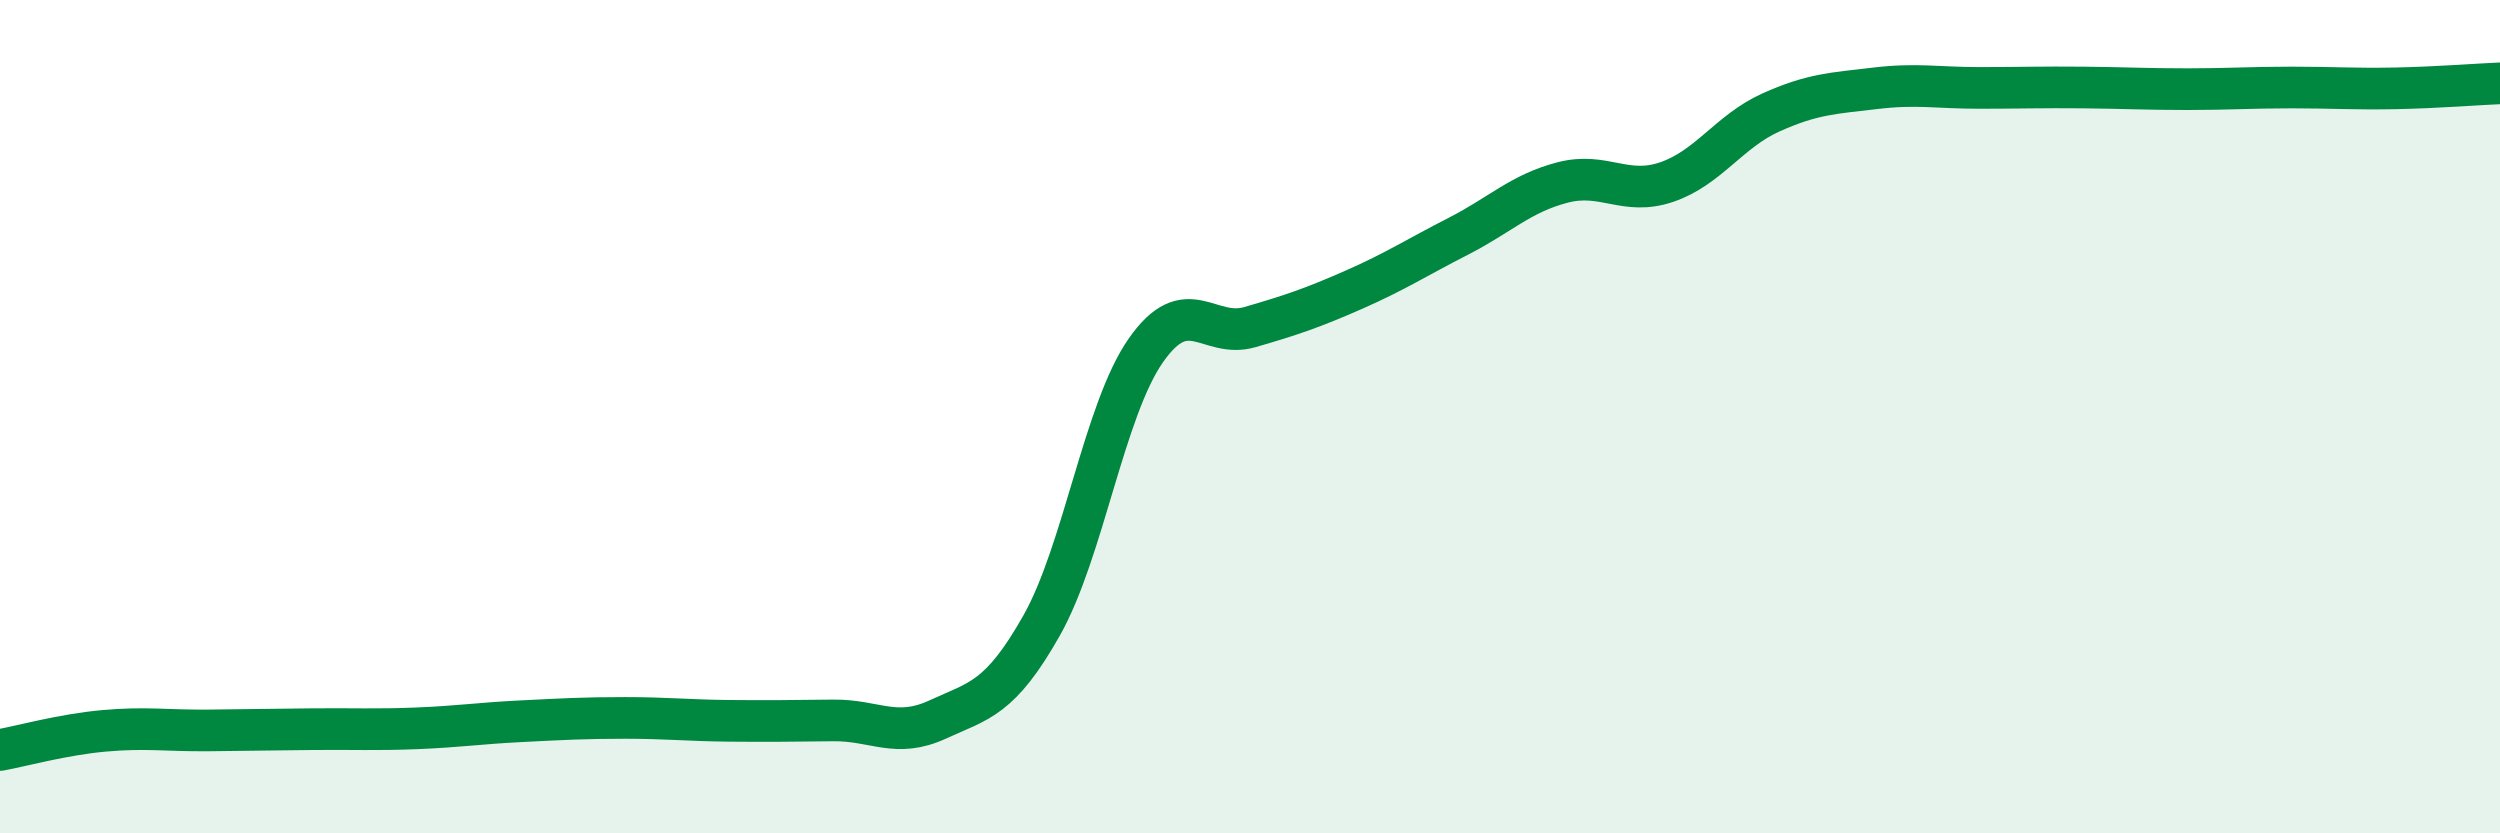
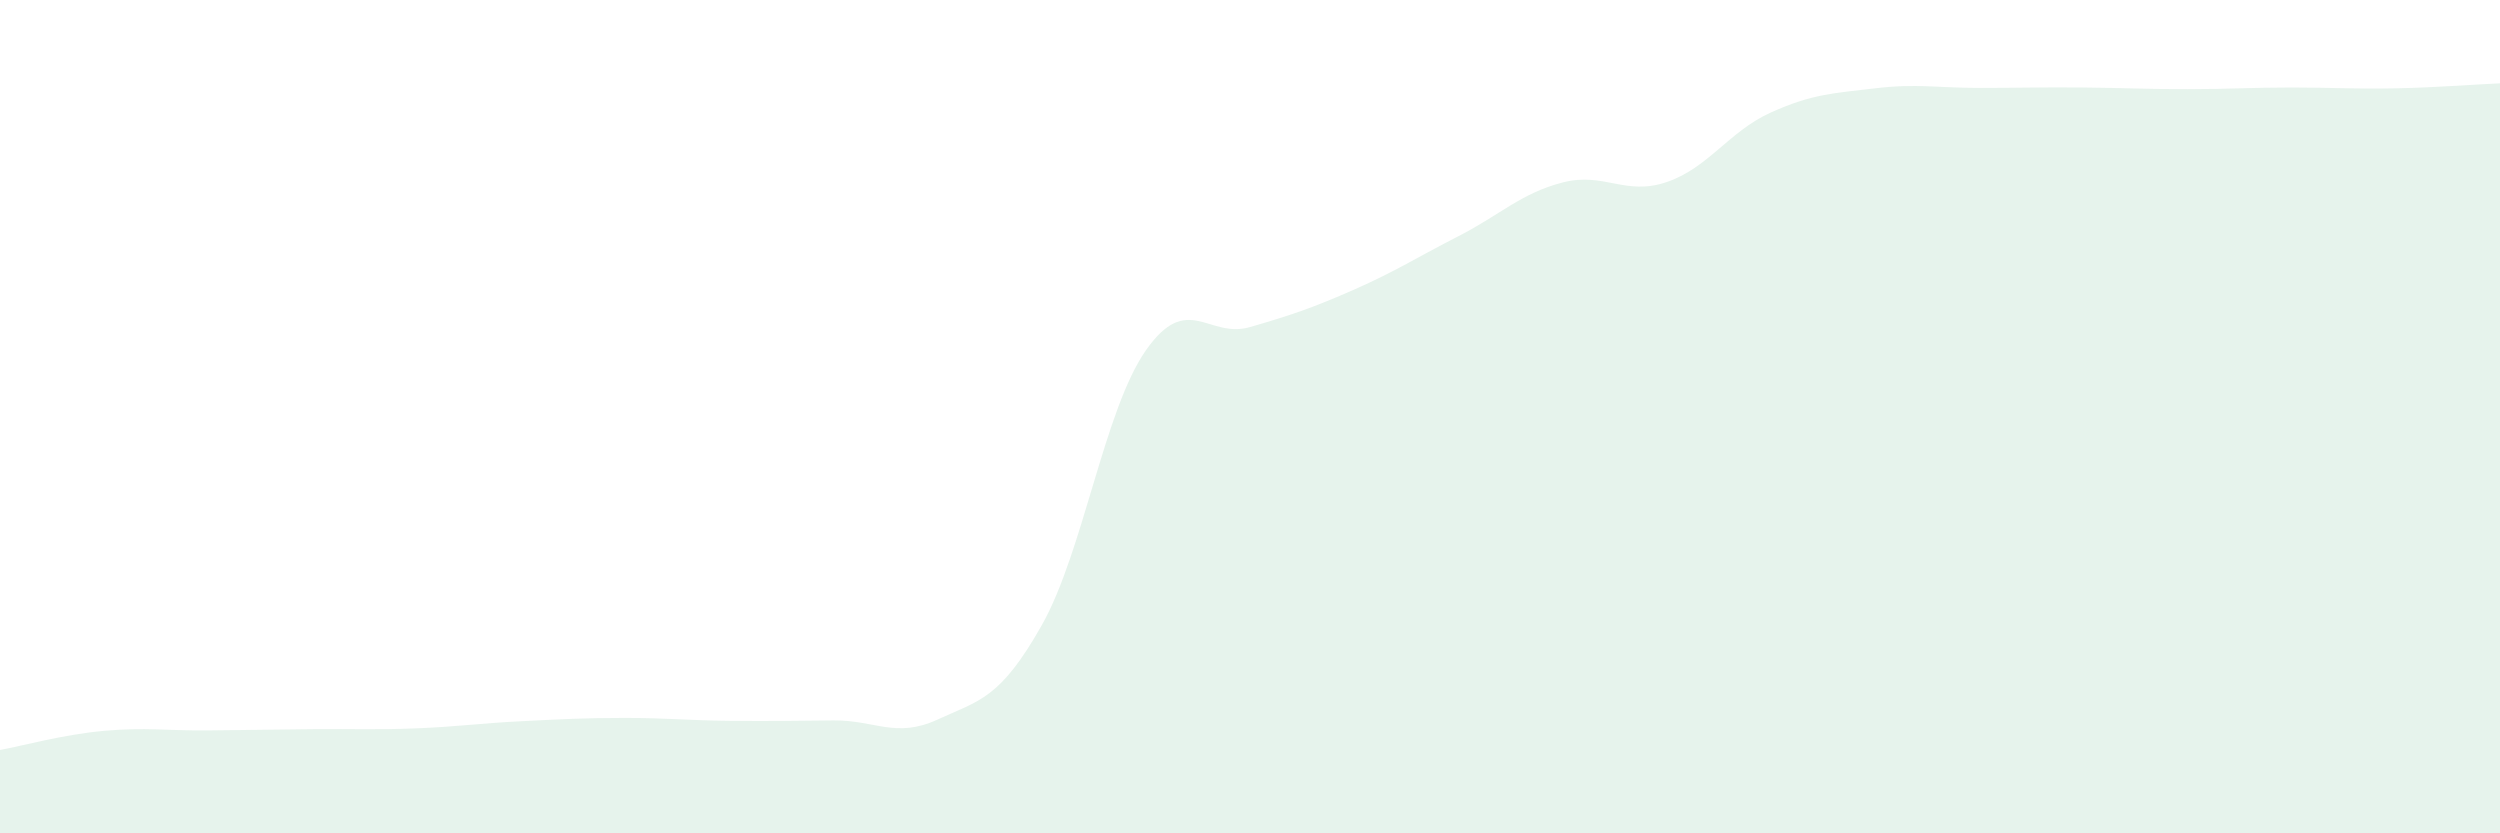
<svg xmlns="http://www.w3.org/2000/svg" width="60" height="20" viewBox="0 0 60 20">
  <path d="M 0,18 C 0.5,17.91 1.5,17.63 2.5,17.54 C 3.5,17.45 4,17.54 5,17.53 C 6,17.52 6.5,17.51 7.5,17.5 C 8.5,17.49 9,17.52 10,17.48 C 11,17.44 11.5,17.36 12.5,17.31 C 13.5,17.26 14,17.23 15,17.23 C 16,17.23 16.5,17.29 17.5,17.3 C 18.5,17.31 19,17.3 20,17.29 C 21,17.28 21.5,17.73 22.5,17.27 C 23.5,16.81 24,16.78 25,15.01 C 26,13.24 26.5,9.84 27.5,8.41 C 28.5,6.98 29,8.14 30,7.85 C 31,7.56 31.5,7.39 32.5,6.95 C 33.5,6.51 34,6.18 35,5.67 C 36,5.16 36.5,4.64 37.5,4.38 C 38.5,4.12 39,4.71 40,4.37 C 41,4.03 41.5,3.15 42.5,2.7 C 43.5,2.25 44,2.24 45,2.12 C 46,2 46.5,2.11 47.5,2.11 C 48.5,2.11 49,2.09 50,2.1 C 51,2.11 51.5,2.14 52.5,2.14 C 53.5,2.14 54,2.1 55,2.1 C 56,2.1 56.5,2.14 57.5,2.12 C 58.5,2.1 59.5,2.02 60,2L60 20L0 20Z" fill="#008740" opacity="0.1" stroke-linecap="round" stroke-linejoin="round" />
-   <path d="M 0,18 C 0.5,17.91 1.5,17.63 2.5,17.54 C 3.5,17.45 4,17.54 5,17.53 C 6,17.52 6.5,17.51 7.5,17.5 C 8.5,17.49 9,17.52 10,17.48 C 11,17.44 11.5,17.36 12.5,17.31 C 13.5,17.26 14,17.23 15,17.23 C 16,17.23 16.5,17.29 17.5,17.3 C 18.5,17.31 19,17.3 20,17.29 C 21,17.28 21.5,17.73 22.5,17.27 C 23.5,16.81 24,16.78 25,15.01 C 26,13.24 26.5,9.84 27.5,8.41 C 28.5,6.98 29,8.14 30,7.85 C 31,7.56 31.5,7.39 32.5,6.95 C 33.5,6.51 34,6.18 35,5.67 C 36,5.16 36.5,4.64 37.5,4.38 C 38.5,4.12 39,4.71 40,4.37 C 41,4.03 41.5,3.15 42.5,2.7 C 43.5,2.25 44,2.24 45,2.12 C 46,2 46.5,2.11 47.5,2.11 C 48.5,2.11 49,2.09 50,2.1 C 51,2.11 51.5,2.14 52.5,2.14 C 53.5,2.14 54,2.1 55,2.1 C 56,2.1 56.5,2.14 57.5,2.12 C 58.5,2.1 59.5,2.02 60,2" stroke="#008740" stroke-width="1" fill="none" stroke-linecap="round" stroke-linejoin="round" />
</svg>